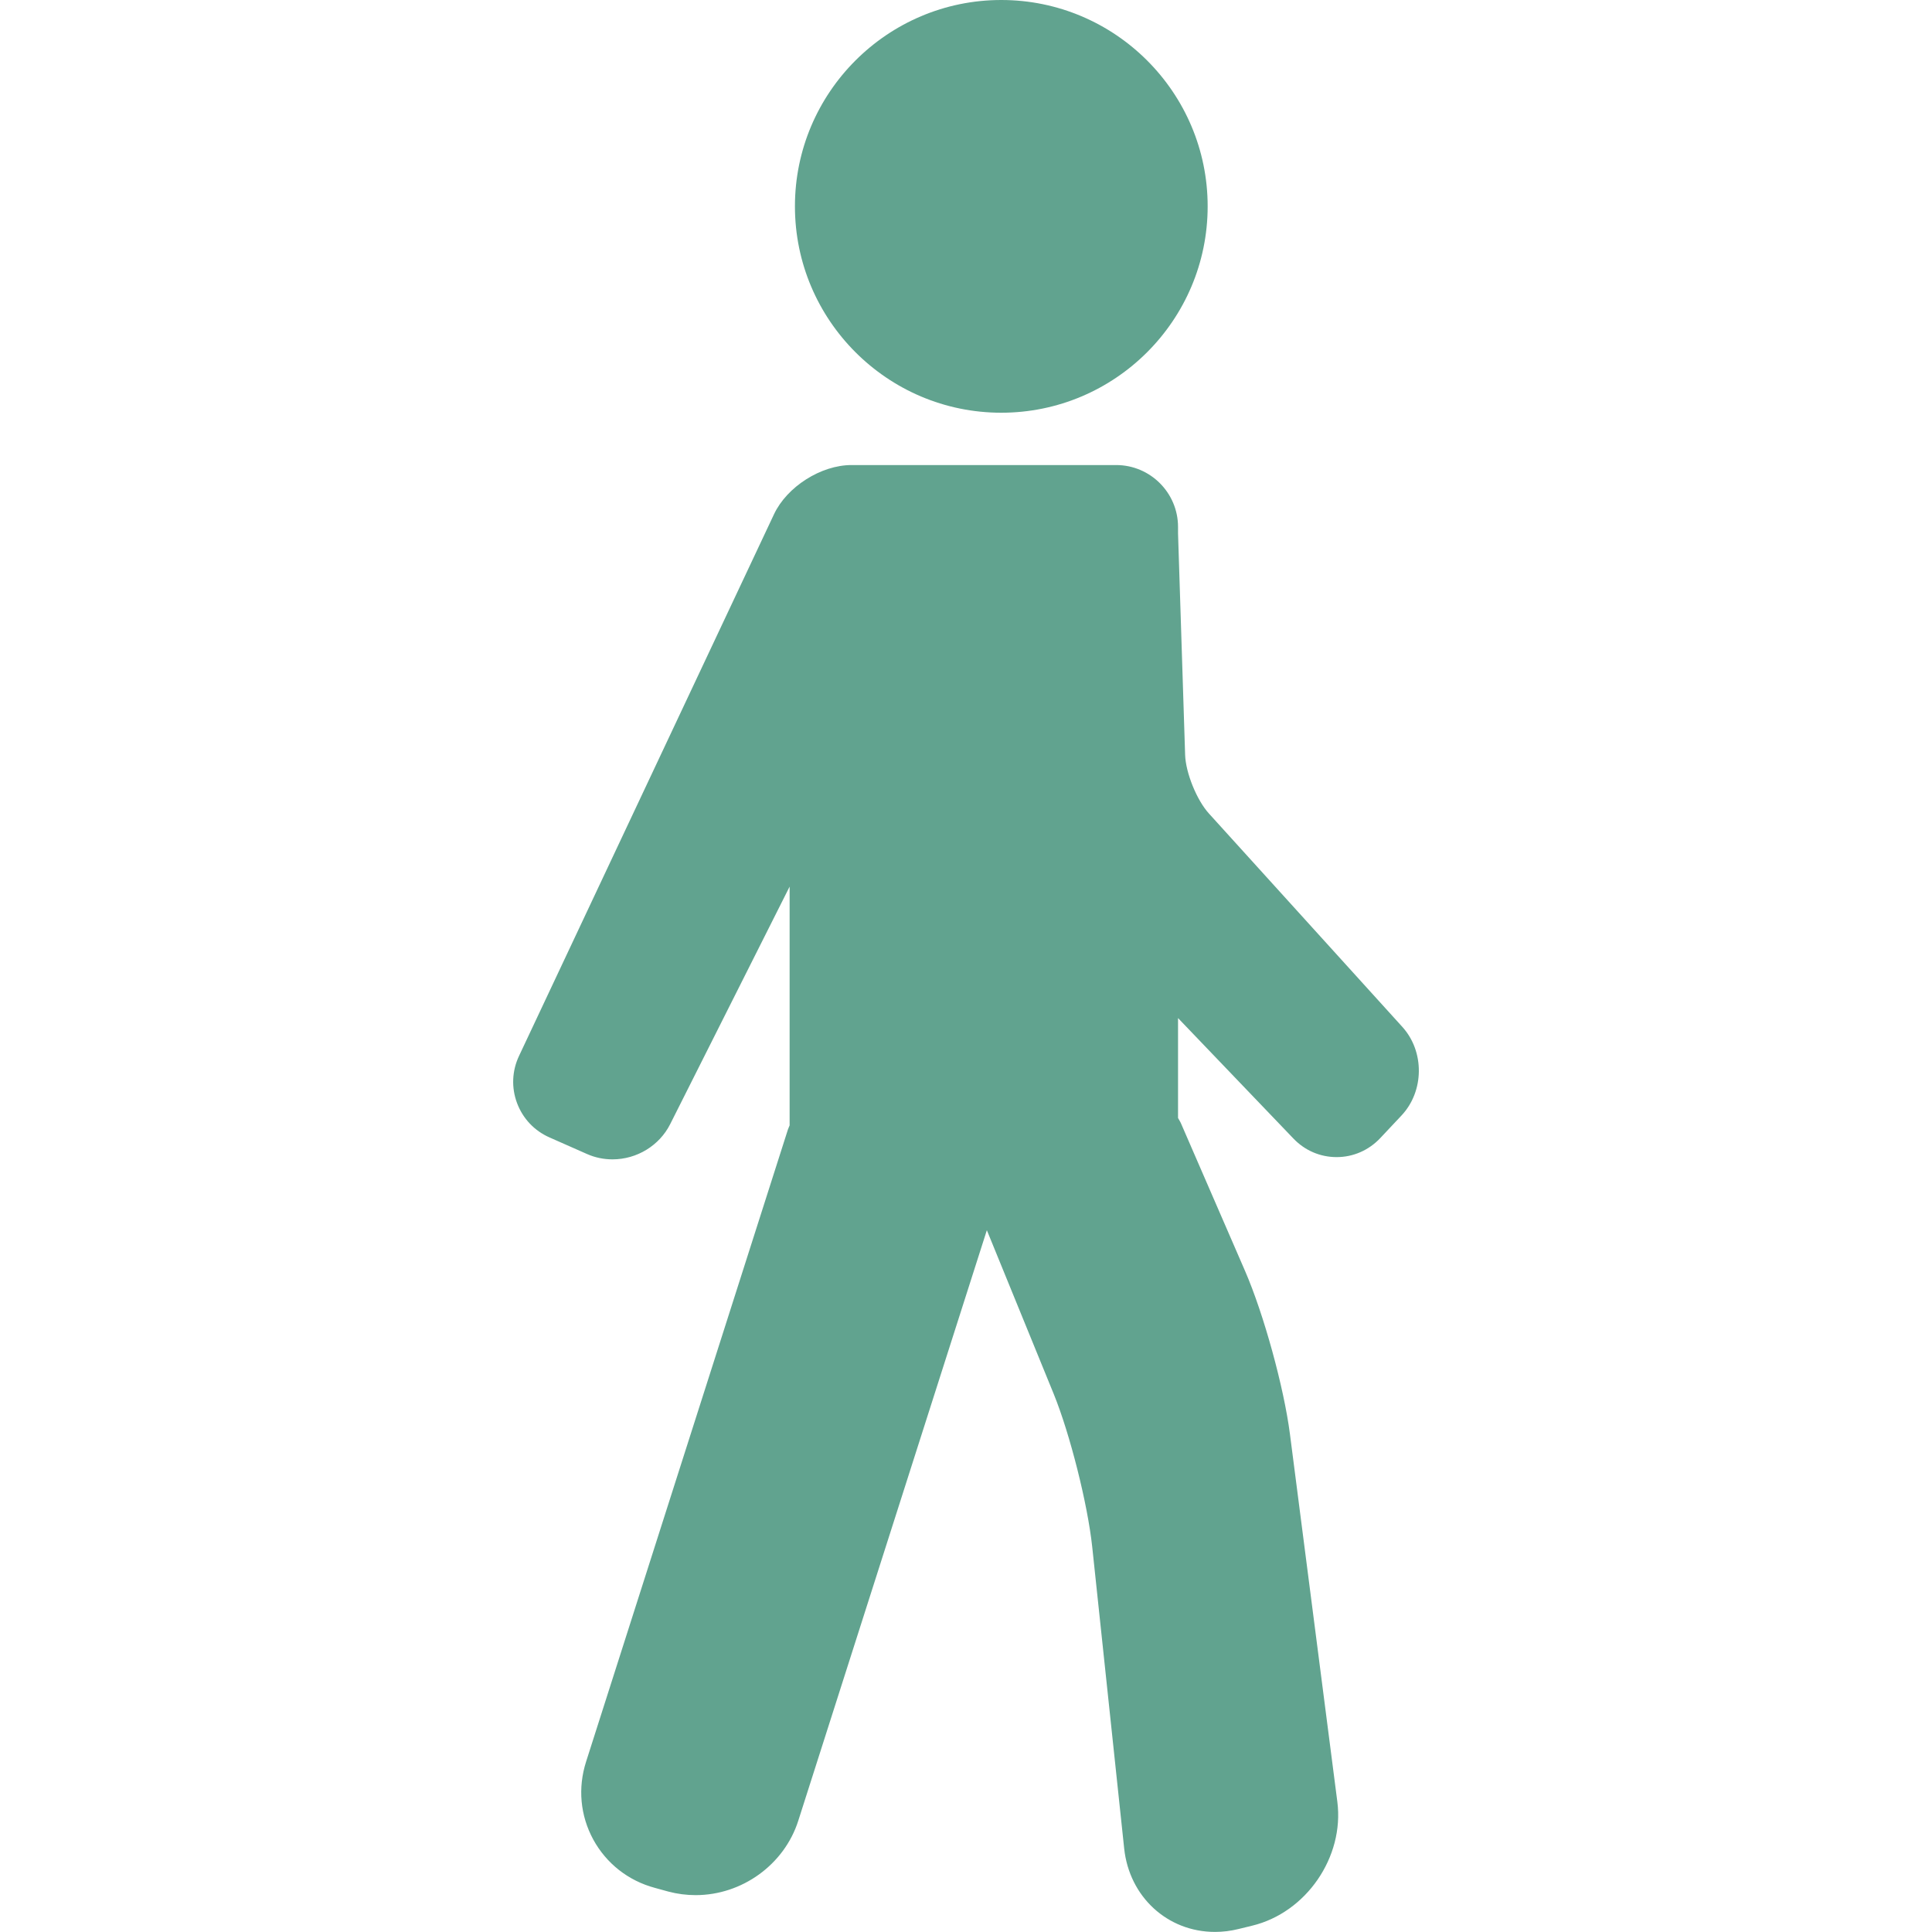
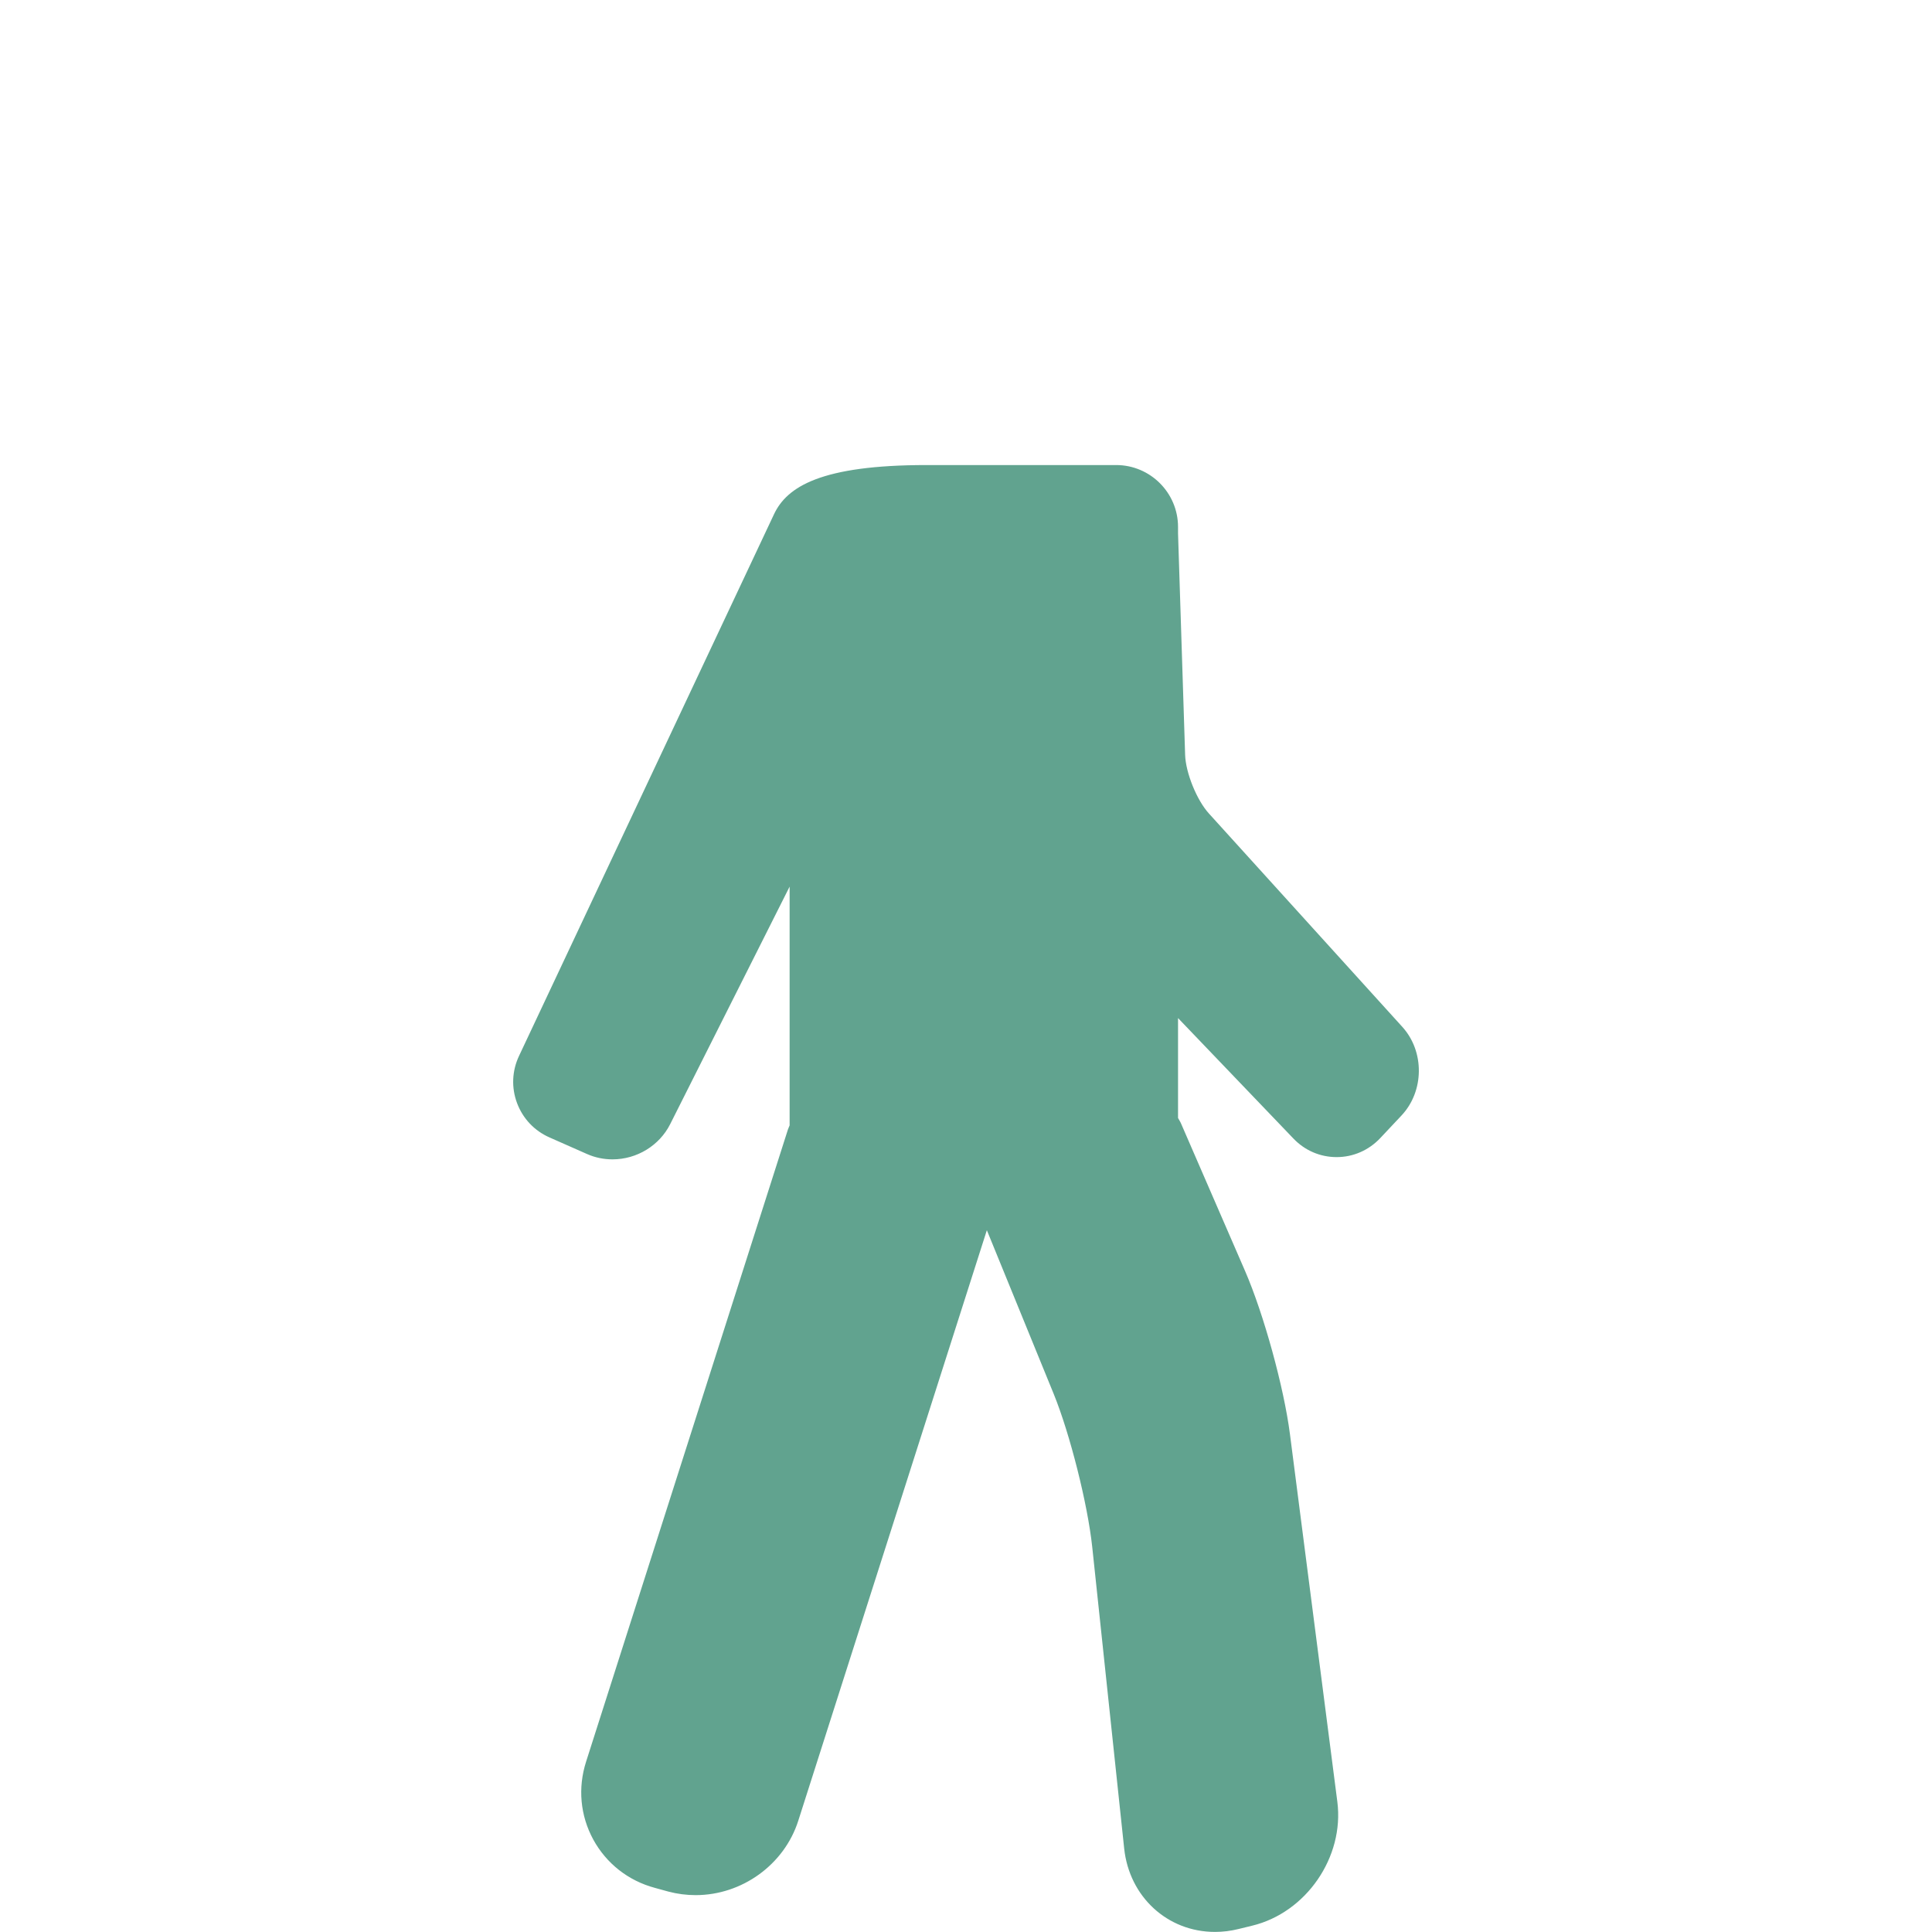
<svg xmlns="http://www.w3.org/2000/svg" width="24" height="24" viewBox="0 0 24 24" fill="none">
-   <path d="M17.42 12.756L15.017 10.105C14.867 9.94 14.729 9.6 14.722 9.377L14.634 6.626V6.546C14.634 6.122 14.289 5.777 13.865 5.777H11.512H10.578C10.199 5.777 9.776 6.046 9.615 6.388L6.448 13.116C6.36 13.302 6.351 13.511 6.423 13.703C6.495 13.895 6.638 14.047 6.827 14.13L7.293 14.336C7.393 14.38 7.499 14.402 7.609 14.402C7.911 14.402 8.191 14.231 8.325 13.965L9.809 11.014V13.98C9.802 13.998 9.794 14.013 9.788 14.031L7.281 21.883C7.176 22.21 7.208 22.554 7.37 22.852C7.533 23.149 7.804 23.363 8.136 23.452L8.303 23.498C8.413 23.527 8.527 23.542 8.641 23.542C9.218 23.542 9.742 23.163 9.916 22.619L12.259 15.282L13.09 17.317C13.292 17.814 13.511 18.683 13.568 19.216L13.965 22.963C14.029 23.563 14.503 23.999 15.093 23.999C15.19 23.999 15.288 23.987 15.385 23.963L15.553 23.922C16.226 23.76 16.701 23.069 16.613 22.383L16.024 17.814C15.949 17.233 15.699 16.324 15.466 15.787L14.671 13.956C14.661 13.932 14.646 13.911 14.634 13.888V12.647L16.067 14.143C16.209 14.292 16.4 14.374 16.604 14.374C16.809 14.374 17.002 14.29 17.145 14.139L17.41 13.857C17.693 13.556 17.698 13.062 17.42 12.756Z" fill="#61A38F" />
-   <path d="M12.438 5.127C13.852 5.127 15.002 3.977 15.002 2.563C15.002 1.15 13.852 0 12.438 0C11.025 0 9.875 1.15 9.875 2.563C9.875 3.977 11.025 5.127 12.438 5.127Z" fill="#61A38F" />
+   <path d="M17.42 12.756L15.017 10.105C14.867 9.94 14.729 9.6 14.722 9.377L14.634 6.626V6.546C14.634 6.122 14.289 5.777 13.865 5.777H11.512C10.199 5.777 9.776 6.046 9.615 6.388L6.448 13.116C6.36 13.302 6.351 13.511 6.423 13.703C6.495 13.895 6.638 14.047 6.827 14.13L7.293 14.336C7.393 14.38 7.499 14.402 7.609 14.402C7.911 14.402 8.191 14.231 8.325 13.965L9.809 11.014V13.98C9.802 13.998 9.794 14.013 9.788 14.031L7.281 21.883C7.176 22.21 7.208 22.554 7.37 22.852C7.533 23.149 7.804 23.363 8.136 23.452L8.303 23.498C8.413 23.527 8.527 23.542 8.641 23.542C9.218 23.542 9.742 23.163 9.916 22.619L12.259 15.282L13.09 17.317C13.292 17.814 13.511 18.683 13.568 19.216L13.965 22.963C14.029 23.563 14.503 23.999 15.093 23.999C15.19 23.999 15.288 23.987 15.385 23.963L15.553 23.922C16.226 23.76 16.701 23.069 16.613 22.383L16.024 17.814C15.949 17.233 15.699 16.324 15.466 15.787L14.671 13.956C14.661 13.932 14.646 13.911 14.634 13.888V12.647L16.067 14.143C16.209 14.292 16.4 14.374 16.604 14.374C16.809 14.374 17.002 14.29 17.145 14.139L17.41 13.857C17.693 13.556 17.698 13.062 17.42 12.756Z" fill="#61A38F" />
</svg>